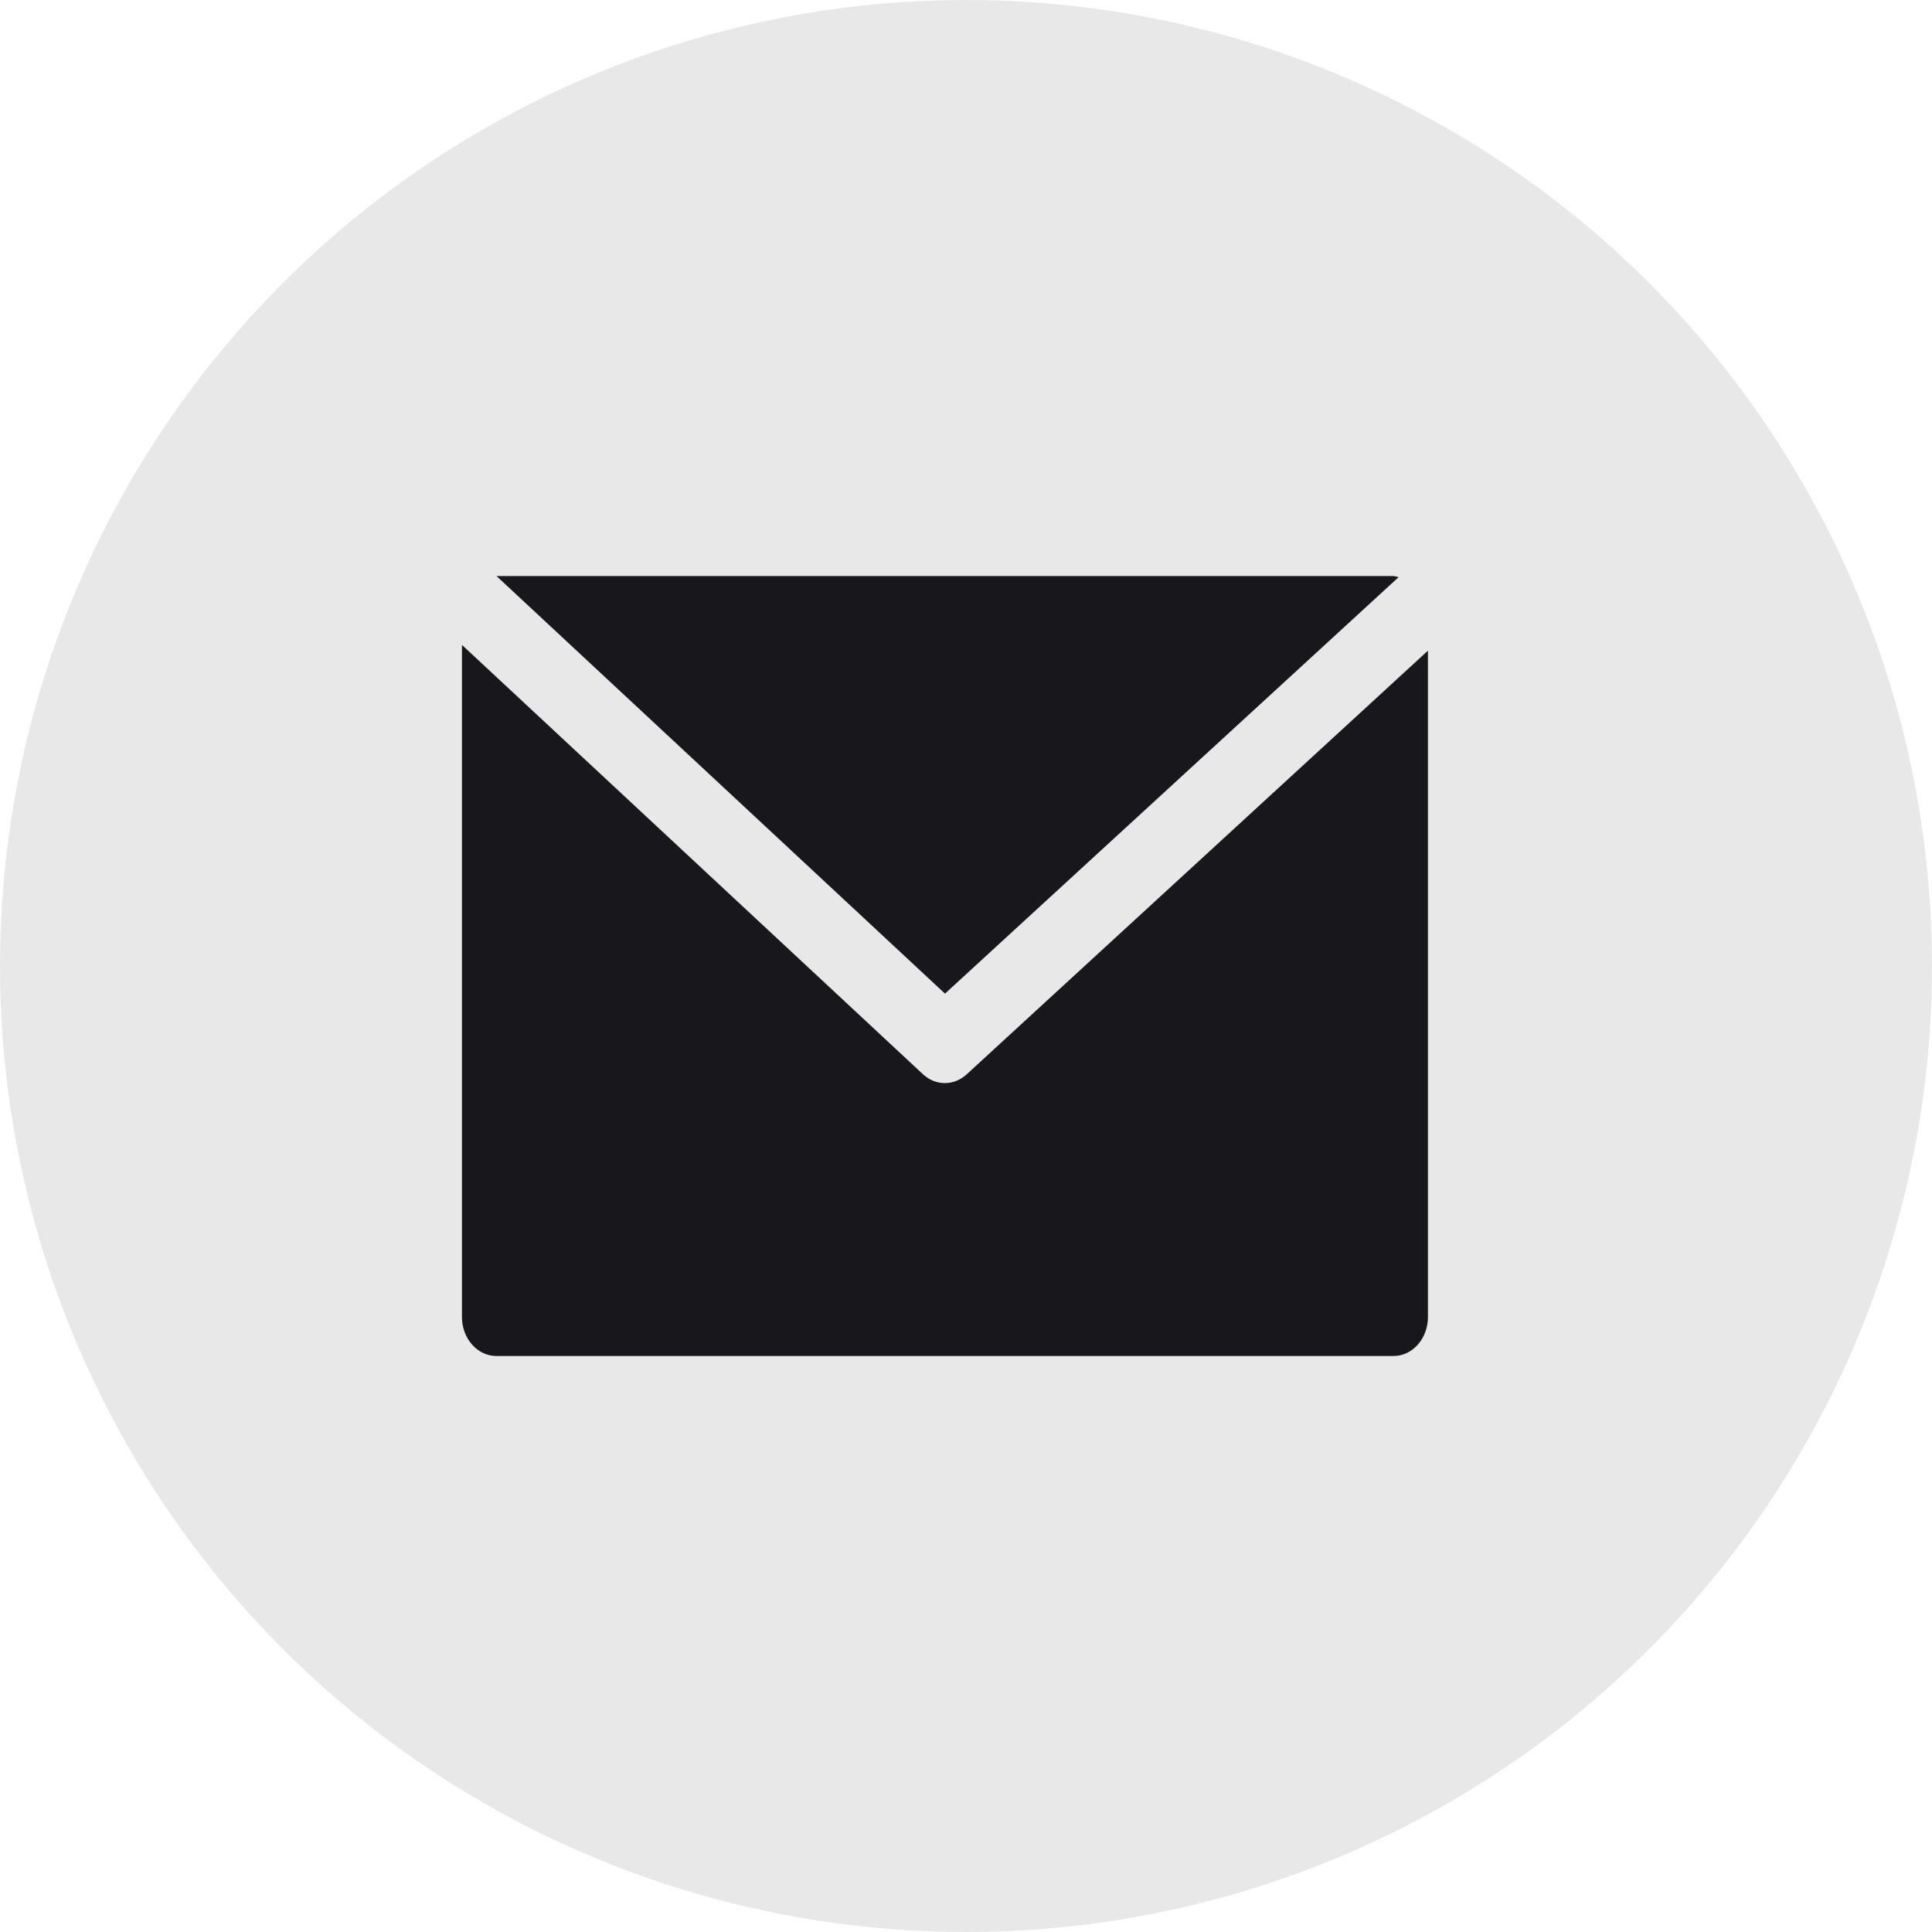
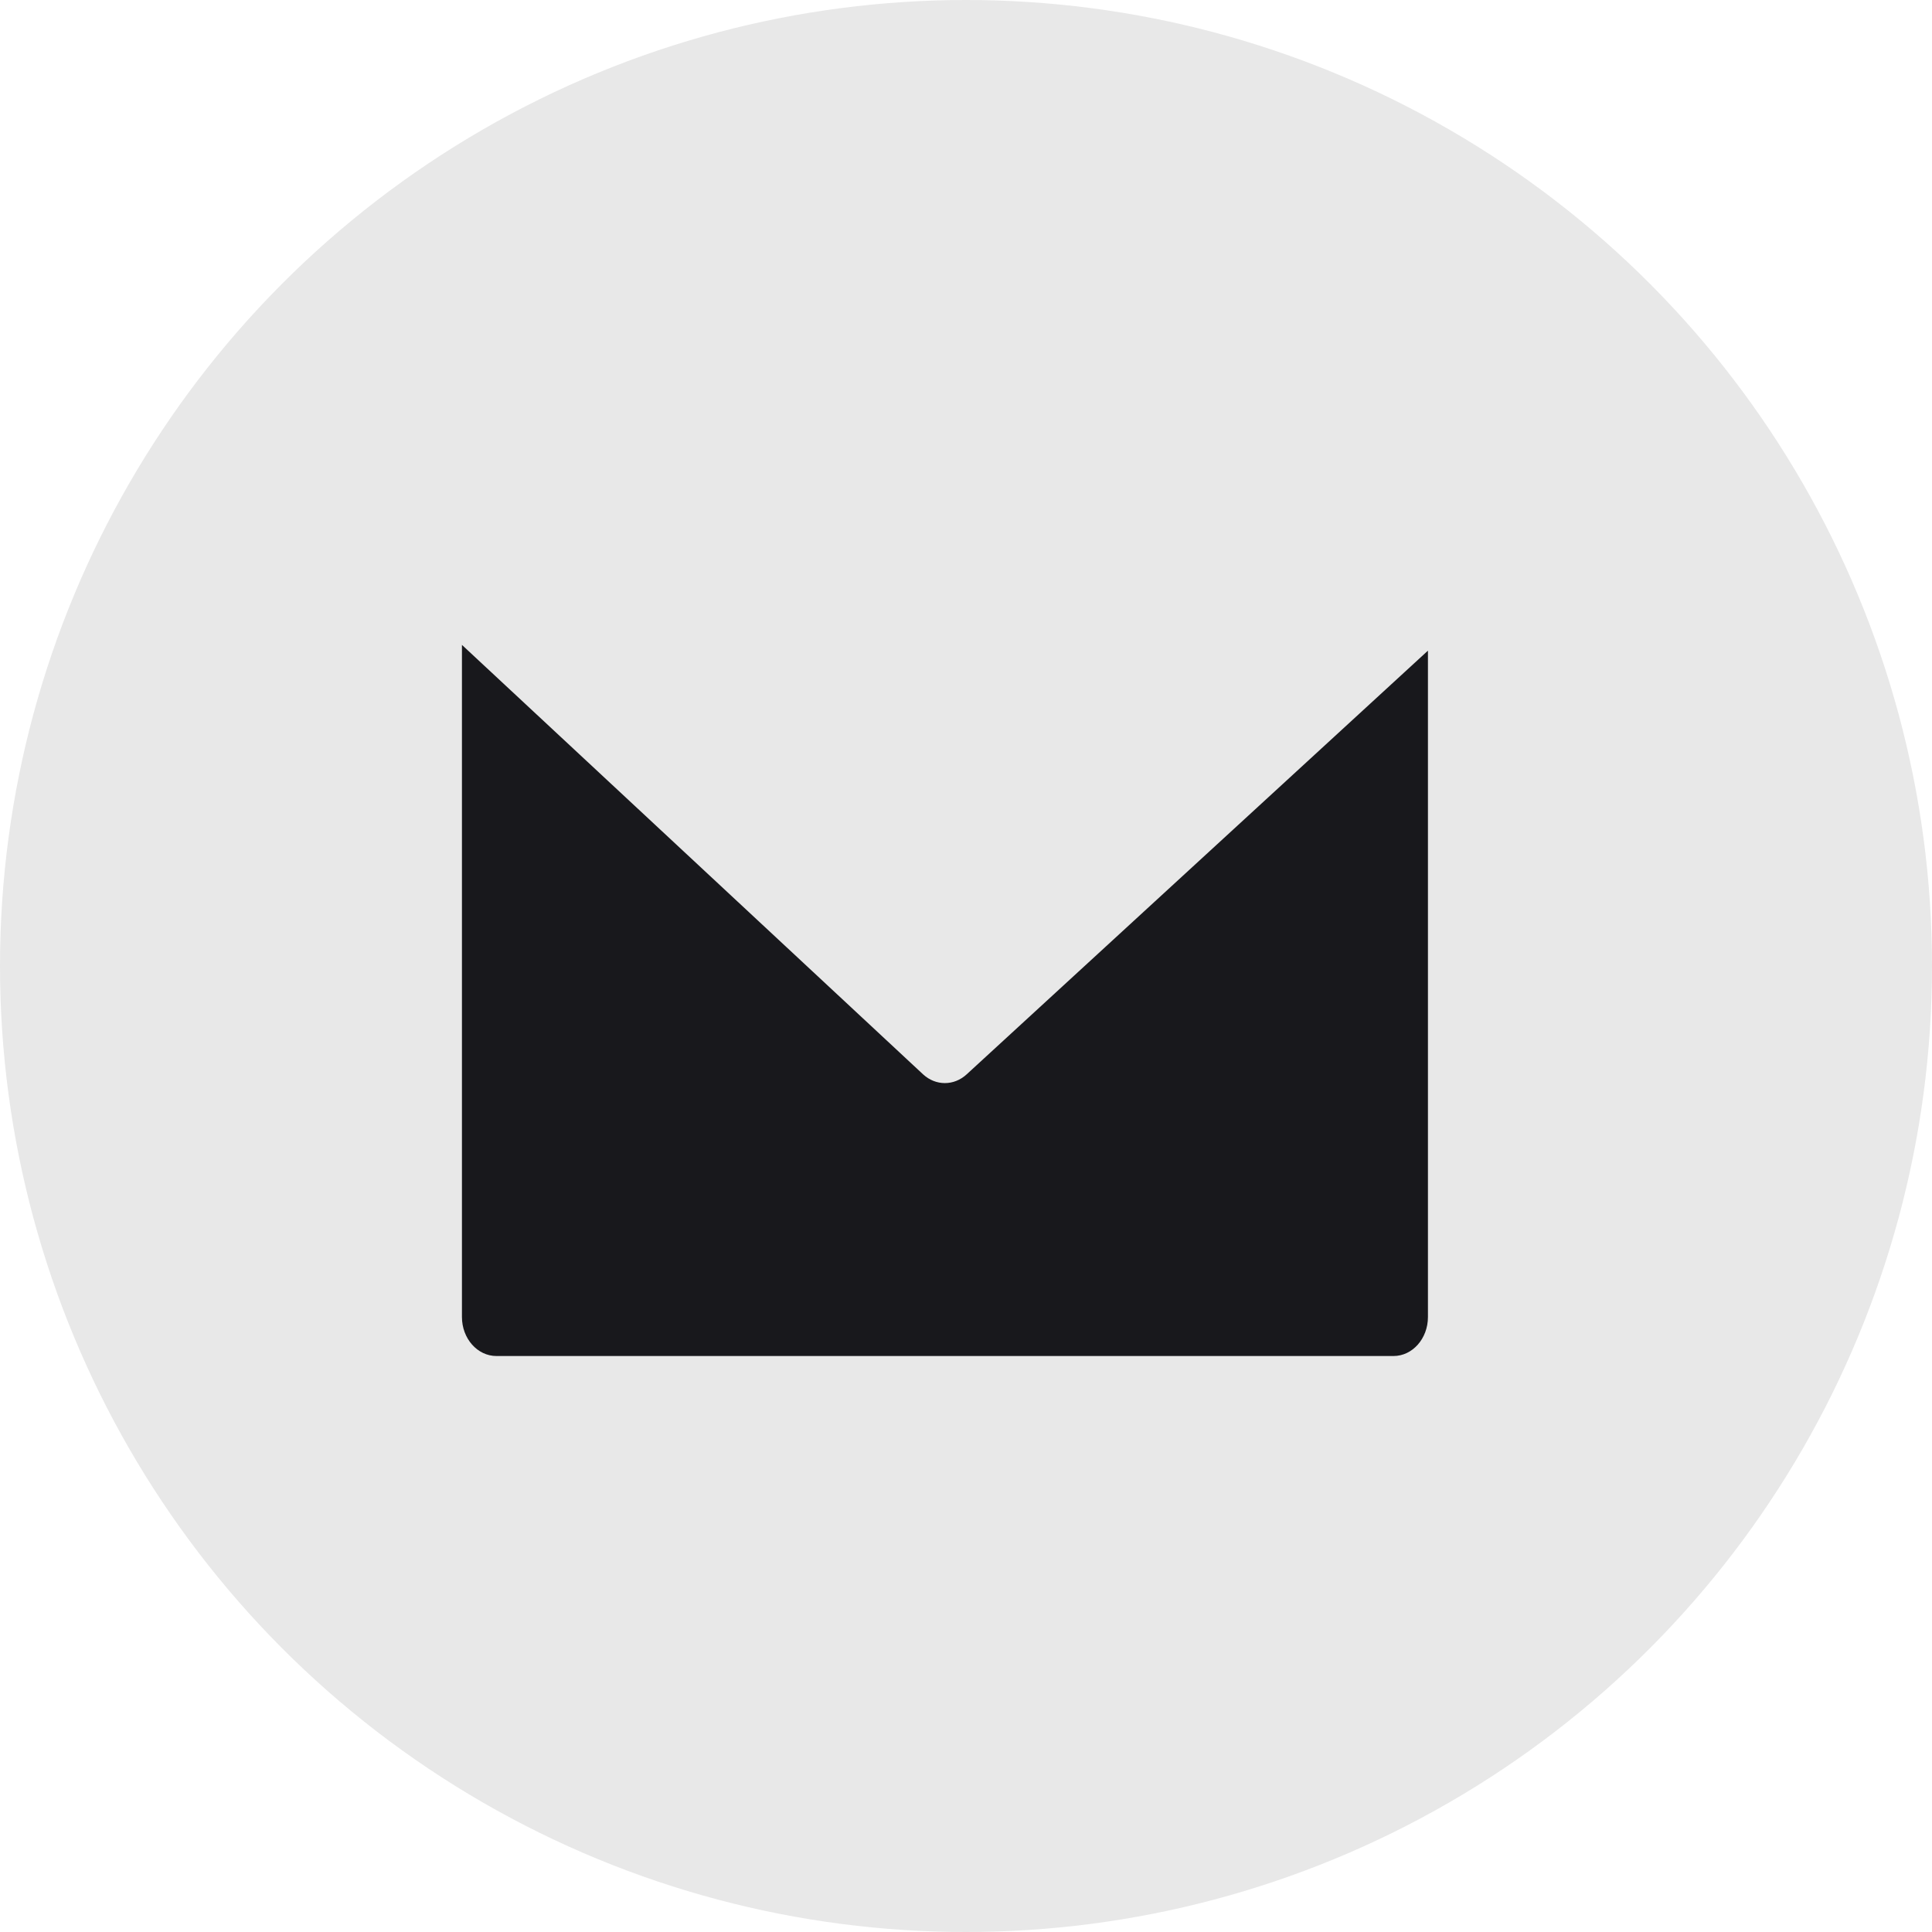
<svg xmlns="http://www.w3.org/2000/svg" width="40" height="40" viewBox="0 0 40 40" fill="none">
  <circle cx="20" cy="20" r="20" fill="#E8E8E8" />
  <g clip-path="url(#clip0_2727_16110)">
-     <path d="M28.851 11.926H10.279L19.565 20.572L28.956 11.95C28.921 11.939 28.886 11.931 28.851 11.926Z" fill="#18181C" />
    <path d="M20.015 22.242C19.752 22.485 19.373 22.485 19.11 22.242L9.564 13.352V27.267C9.564 27.713 9.884 28.075 10.279 28.075H28.85C29.245 28.075 29.564 27.713 29.564 27.267V13.471L20.015 22.242Z" fill="#18181C" />
  </g>
  <defs>
    <clipPath id="clip0_2727_16110">
      <rect width="20" height="22.609" fill="#E8E8E8" transform="translate(9.564 8.695)" />
    </clipPath>
  </defs>
</svg>